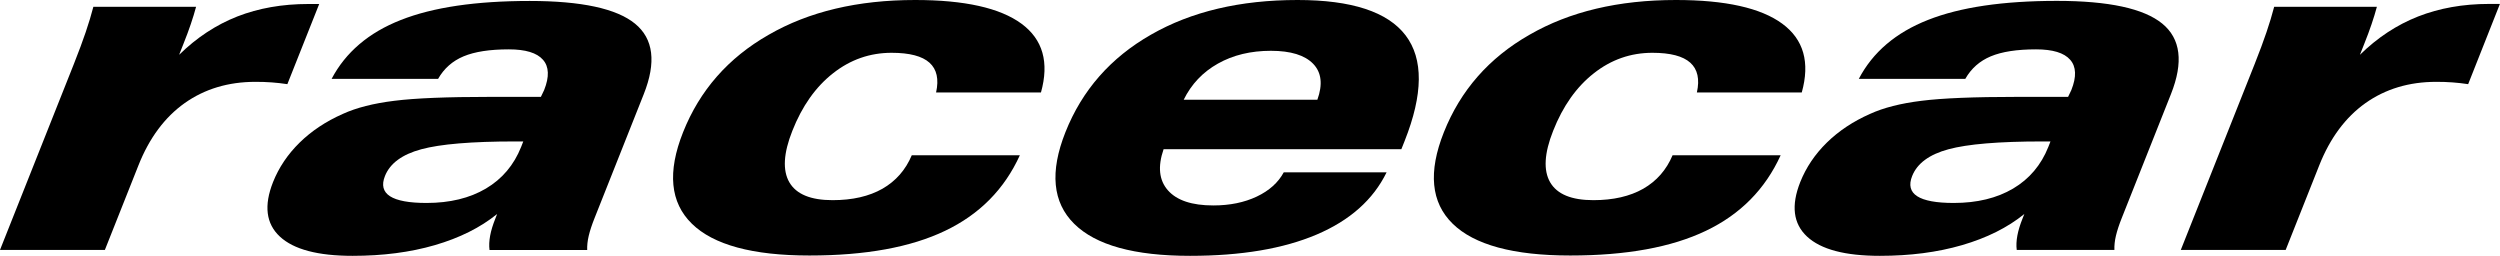
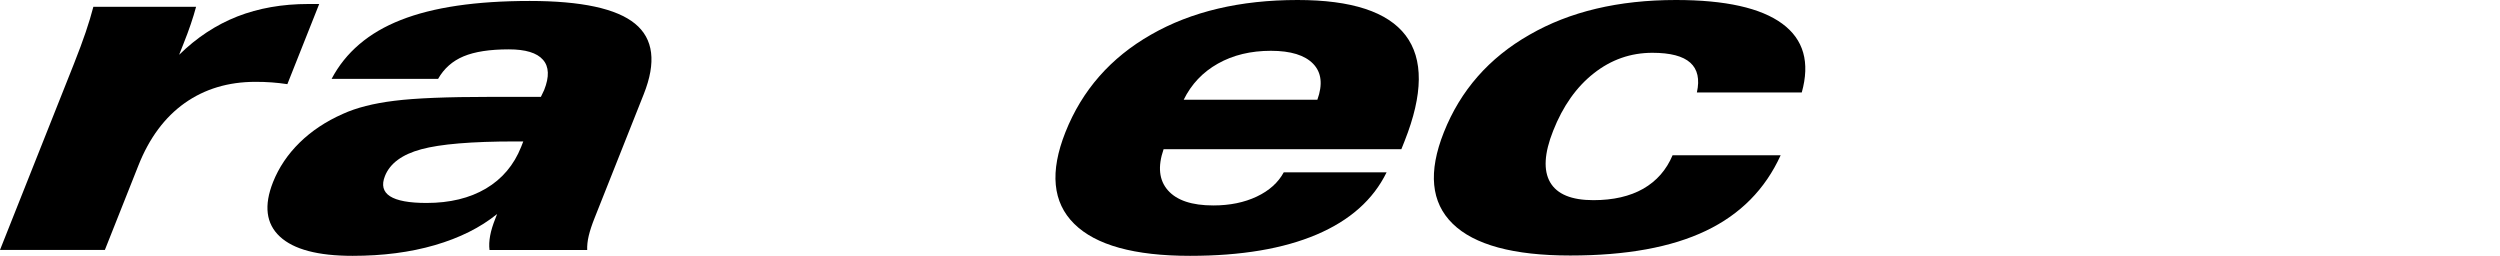
<svg xmlns="http://www.w3.org/2000/svg" version="1.1" x="0px" y="0px" viewBox="0 0 3125 319.8" style="enable-background:new 0 0 3125 319.8;" xml:space="preserve">
  <g id="_x3C_Background_x3E__xA0_0_xA0_Image_1_">
</g>
  <g id="racecar">
    <g>
      <path d="M359.2,105.2c-6.5-1-13-1.7-19.5-2.2c-6.5-0.5-13.3-0.7-20.4-0.7c-34,0-63.5,8.9-88.5,26.6    c-24.9,17.7-44.2,43.7-57.7,77.7l-42,105.8H0L92.3,80.1c6.2-15.6,11.1-28.9,14.9-40.1c3.8-11.1,6.9-21.6,9.5-31.5h128.4    c-1.9,6.9-4,14.1-6.6,21.6c-2.5,7.5-5.6,15.7-9.1,24.5l-5.5,13.9c21.9-21.5,46.1-37.4,72.7-47.9C323.3,10.2,352.8,5,385.3,5H399    L359.2,105.2z" />
      <path d="M621.4,267.5c-21,17-46.9,29.9-77.8,38.9c-30.9,9-65.2,13.4-102.8,13.4c-43.4,0-73.7-8-91-24.1    c-17.3-16.1-20.1-38.8-8.5-68.1c7.3-18.3,18.4-34.8,33.3-49.4c14.9-14.6,32.9-26.5,53.9-35.8c16.8-7.7,38.3-13.2,64.4-16.4    c26.1-3.3,65.9-4.9,119.5-4.9h63.7c0.5-1.2,1.2-2.7,2.2-4.6c1-1.9,1.6-3.2,1.9-4c6.6-16.6,6.1-29.2-1.5-37.8    c-7.6-8.7-21.8-13-42.7-13c-23.8,0-42.6,2.9-56.5,8.7c-13.9,5.8-24.5,15.2-31.9,28.2H414.5C432,65.4,460.8,40.8,501,25    C541.2,9.1,594.9,1.2,662.1,1.2c64.7,0,108.6,9.5,131.7,28.4c23.1,18.9,26.7,48.3,10.9,88.1l-61.5,154.9    c-3.4,8.5-5.8,15.9-7.3,22.2c-1.5,6.3-2.1,12.2-1.9,17.7H611.9c-0.7-5.5-0.4-11.5,0.8-18c1.2-6.5,3.4-13.6,6.5-21.3L621.4,267.5z     M654.1,176.8h-10.3c-54.3,0-93.4,3.3-117.3,9.8c-23.9,6.5-39,17.6-45.3,33.4c-4.5,11.2-2.4,19.7,6.3,25.3    c8.7,5.6,23.9,8.4,45.7,8.4c29.1,0,53.9-6,74.2-18c20.3-12,35-29.4,44-52L654.1,176.8z" />
-       <path d="M1170.1,115.6c3.7-16.6,0.9-29-8.2-37.2c-9.2-8.3-25-12.4-47.4-12.4c-27.1,0-51.5,8.5-73.2,25.6c-21.7,17-38.7,41-50.9,72    c-11.1,28-12.3,49.4-3.7,64.3c8.7,14.9,26.7,22.3,54,22.3c24.9,0,45.7-4.8,62.4-14.3c16.7-9.6,28.9-23.5,36.6-41.8h135.1    c-19.3,42.4-50.4,73.9-93.4,94.4c-43,20.6-99.5,30.9-169.6,30.9c-70.9,0-120-13.3-147-39.8c-27.1-26.5-30.7-64.6-11-114.2    c20.8-52.4,56.5-93.1,107-121.9C1011.2,14.4,1072.3,0,1143.9,0c61.8,0,106.1,9.9,132.9,29.6c26.8,19.7,34.9,48.4,24.4,86H1170.1z" />
      <path d="M1733.2,215.5c-16.7,34.1-45.8,60-87.4,77.7c-41.6,17.7-94.4,26.6-158.2,26.6c-69.6,0-117.9-13.3-144.9-40.1    c-27-26.7-30.6-64.9-10.9-114.5c20.8-52.4,56.5-93.1,107-121.9C1489.2,14.4,1550.3,0,1621.9,0c67.6,0,112.6,14.7,135.1,44.2    c22.4,29.5,22,73.5-1.2,132l-4.1,10.3h-297.2c-7.5,21.7-5.7,38.8,5.4,51.4c11.1,12.6,30,18.9,56.7,18.9c20.7,0,38.8-3.7,54.4-11.1    c15.6-7.4,26.8-17.5,33.7-30.3H1733.2z M1479.6,124.7h167.1c6.9-19.1,5.2-34.1-5.2-44.9c-10.4-10.8-28-16.3-52.9-16.3    c-25.1,0-47.2,5.3-66.2,16C1503.4,90.2,1489.2,105.2,1479.6,124.7z" />
      <path d="M2121.1,115.6c3.7-16.6,0.9-29-8.2-37.2c-9.2-8.3-25-12.4-47.4-12.4c-27.1,0-51.5,8.5-73.2,25.6c-21.7,17-38.7,41-50.9,72    c-11.1,28-12.3,49.4-3.7,64.3c8.7,14.9,26.7,22.3,54,22.3c24.9,0,45.7-4.8,62.4-14.3c16.7-9.6,28.9-23.5,36.6-41.8h135.1    c-19.3,42.4-50.4,73.9-93.4,94.4c-43,20.6-99.5,30.9-169.6,30.9c-70.9,0-120-13.3-147-39.8c-27.1-26.5-30.7-64.6-11-114.2    c20.8-52.4,56.5-93.1,107-121.9C1962.2,14.4,2023.3,0,2094.9,0c61.8,0,106.1,9.9,132.9,29.6c26.8,19.7,34.9,48.4,24.4,86H2121.1z" />
-       <path d="M2530.4,267.5c-21,17-46.9,29.9-77.8,38.9c-30.9,9-65.2,13.4-102.8,13.4c-43.4,0-73.7-8-91-24.1    c-17.3-16.1-20.1-38.8-8.5-68.1c7.3-18.3,18.4-34.8,33.3-49.4c14.9-14.6,32.9-26.5,53.9-35.8c16.8-7.7,38.3-13.2,64.4-16.4    c26.1-3.3,65.9-4.9,119.5-4.9h63.7c0.5-1.2,1.2-2.7,2.2-4.6c1-1.9,1.6-3.2,1.9-4c6.6-16.6,6.1-29.2-1.5-37.8    c-7.6-8.7-21.8-13-42.7-13c-23.8,0-42.6,2.9-56.5,8.7c-13.9,5.8-24.5,15.2-31.9,28.2h-133.1c17.4-33.3,46.3-57.9,86.5-73.7    c40.2-15.9,93.9-23.8,161.1-23.8c64.7,0,108.6,9.5,131.7,28.4c23.1,18.9,26.7,48.3,10.9,88.1l-61.5,154.9    c-3.4,8.5-5.8,15.9-7.3,22.2c-1.5,6.3-2.1,12.2-1.9,17.7h-122.1c-0.7-5.5-0.4-11.5,0.8-18c1.2-6.5,3.4-13.6,6.5-21.3L2530.4,267.5    z M2563.1,176.8h-10.3c-54.3,0-93.4,3.3-117.3,9.8c-23.9,6.5-39,17.6-45.3,33.4c-4.5,11.2-2.4,19.7,6.3,25.3    c8.7,5.6,23.9,8.4,45.7,8.4c29.1,0,53.9-6,74.2-18c20.3-12,35-29.4,44-52L2563.1,176.8z" />
-       <path d="M3085.2,105.2c-6.5-1-13-1.7-19.5-2.2c-6.5-0.5-13.3-0.7-20.4-0.7c-34,0-63.5,8.9-88.5,26.6    c-24.9,17.7-44.2,43.7-57.7,77.7l-42,105.8H2726l92.3-232.3c6.2-15.6,11.1-28.9,14.9-40.1c3.8-11.1,6.9-21.6,9.5-31.5h128.4    c-1.9,6.9-4,14.1-6.6,21.6c-2.5,7.5-5.6,15.7-9.1,24.5l-5.5,13.9c21.9-21.5,46.1-37.4,72.7-47.9c26.6-10.4,56.1-15.7,88.6-15.7    h13.7L3085.2,105.2z" />
    </g>
  </g>
</svg>